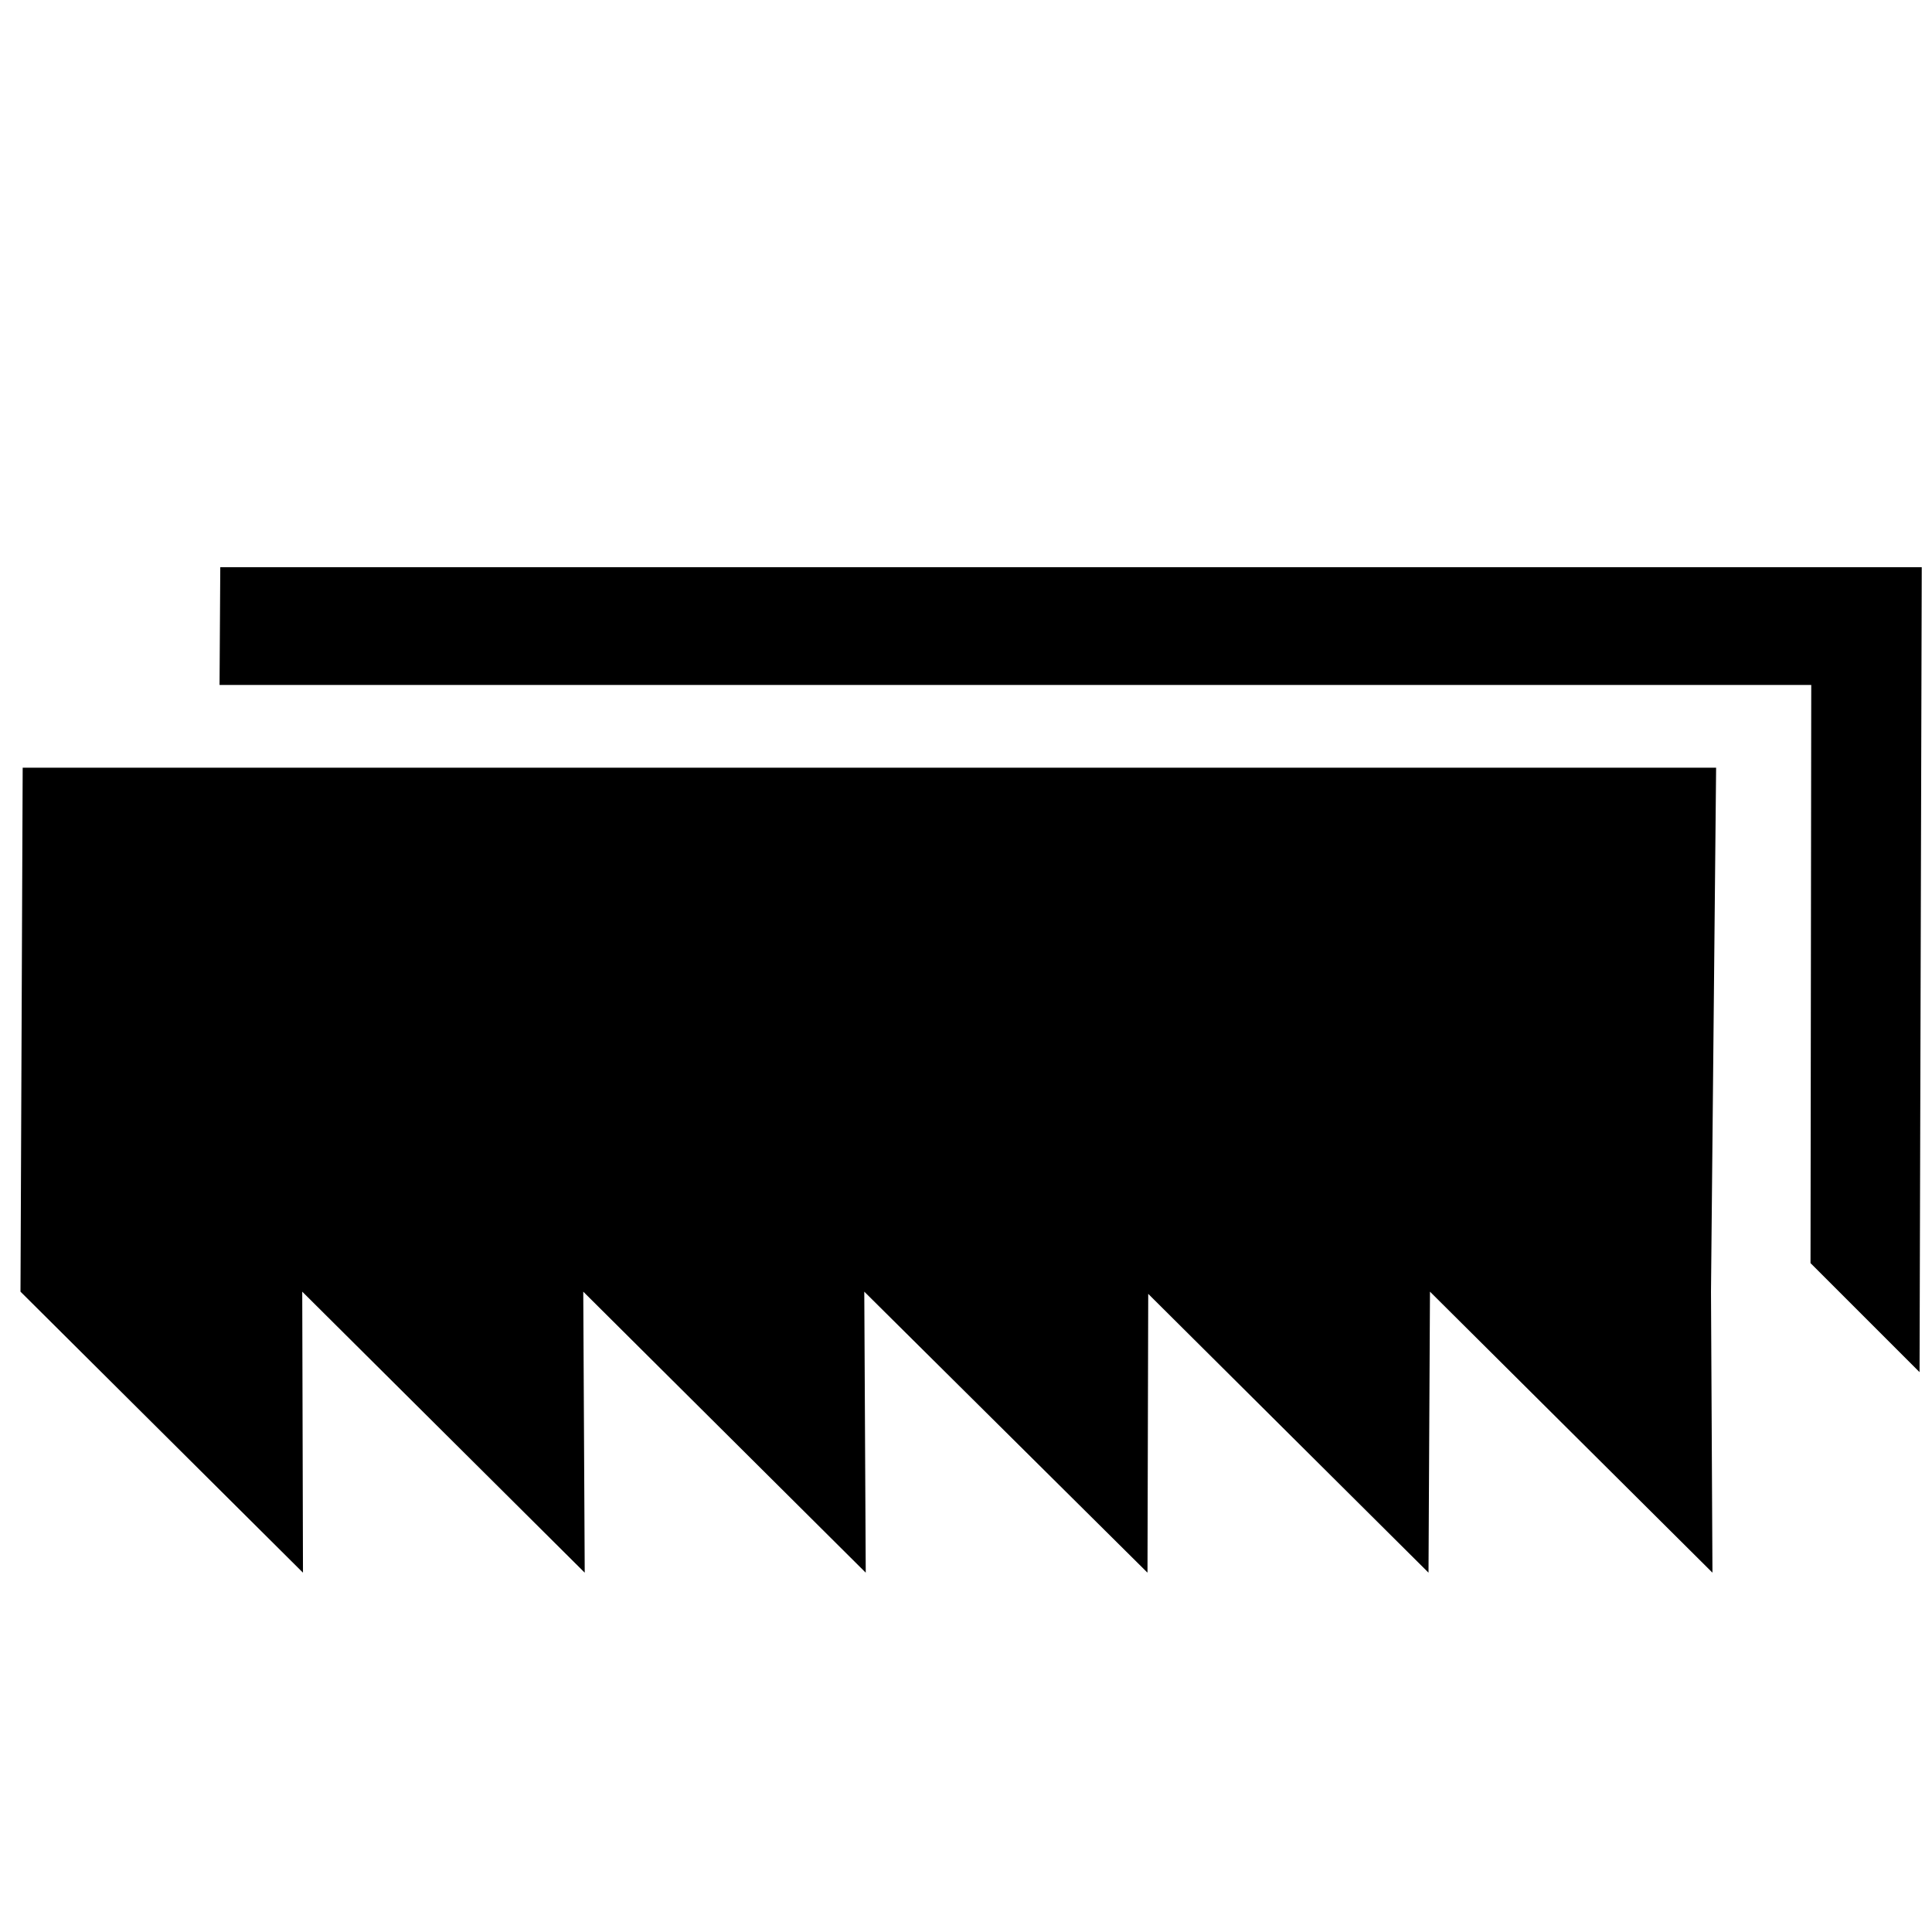
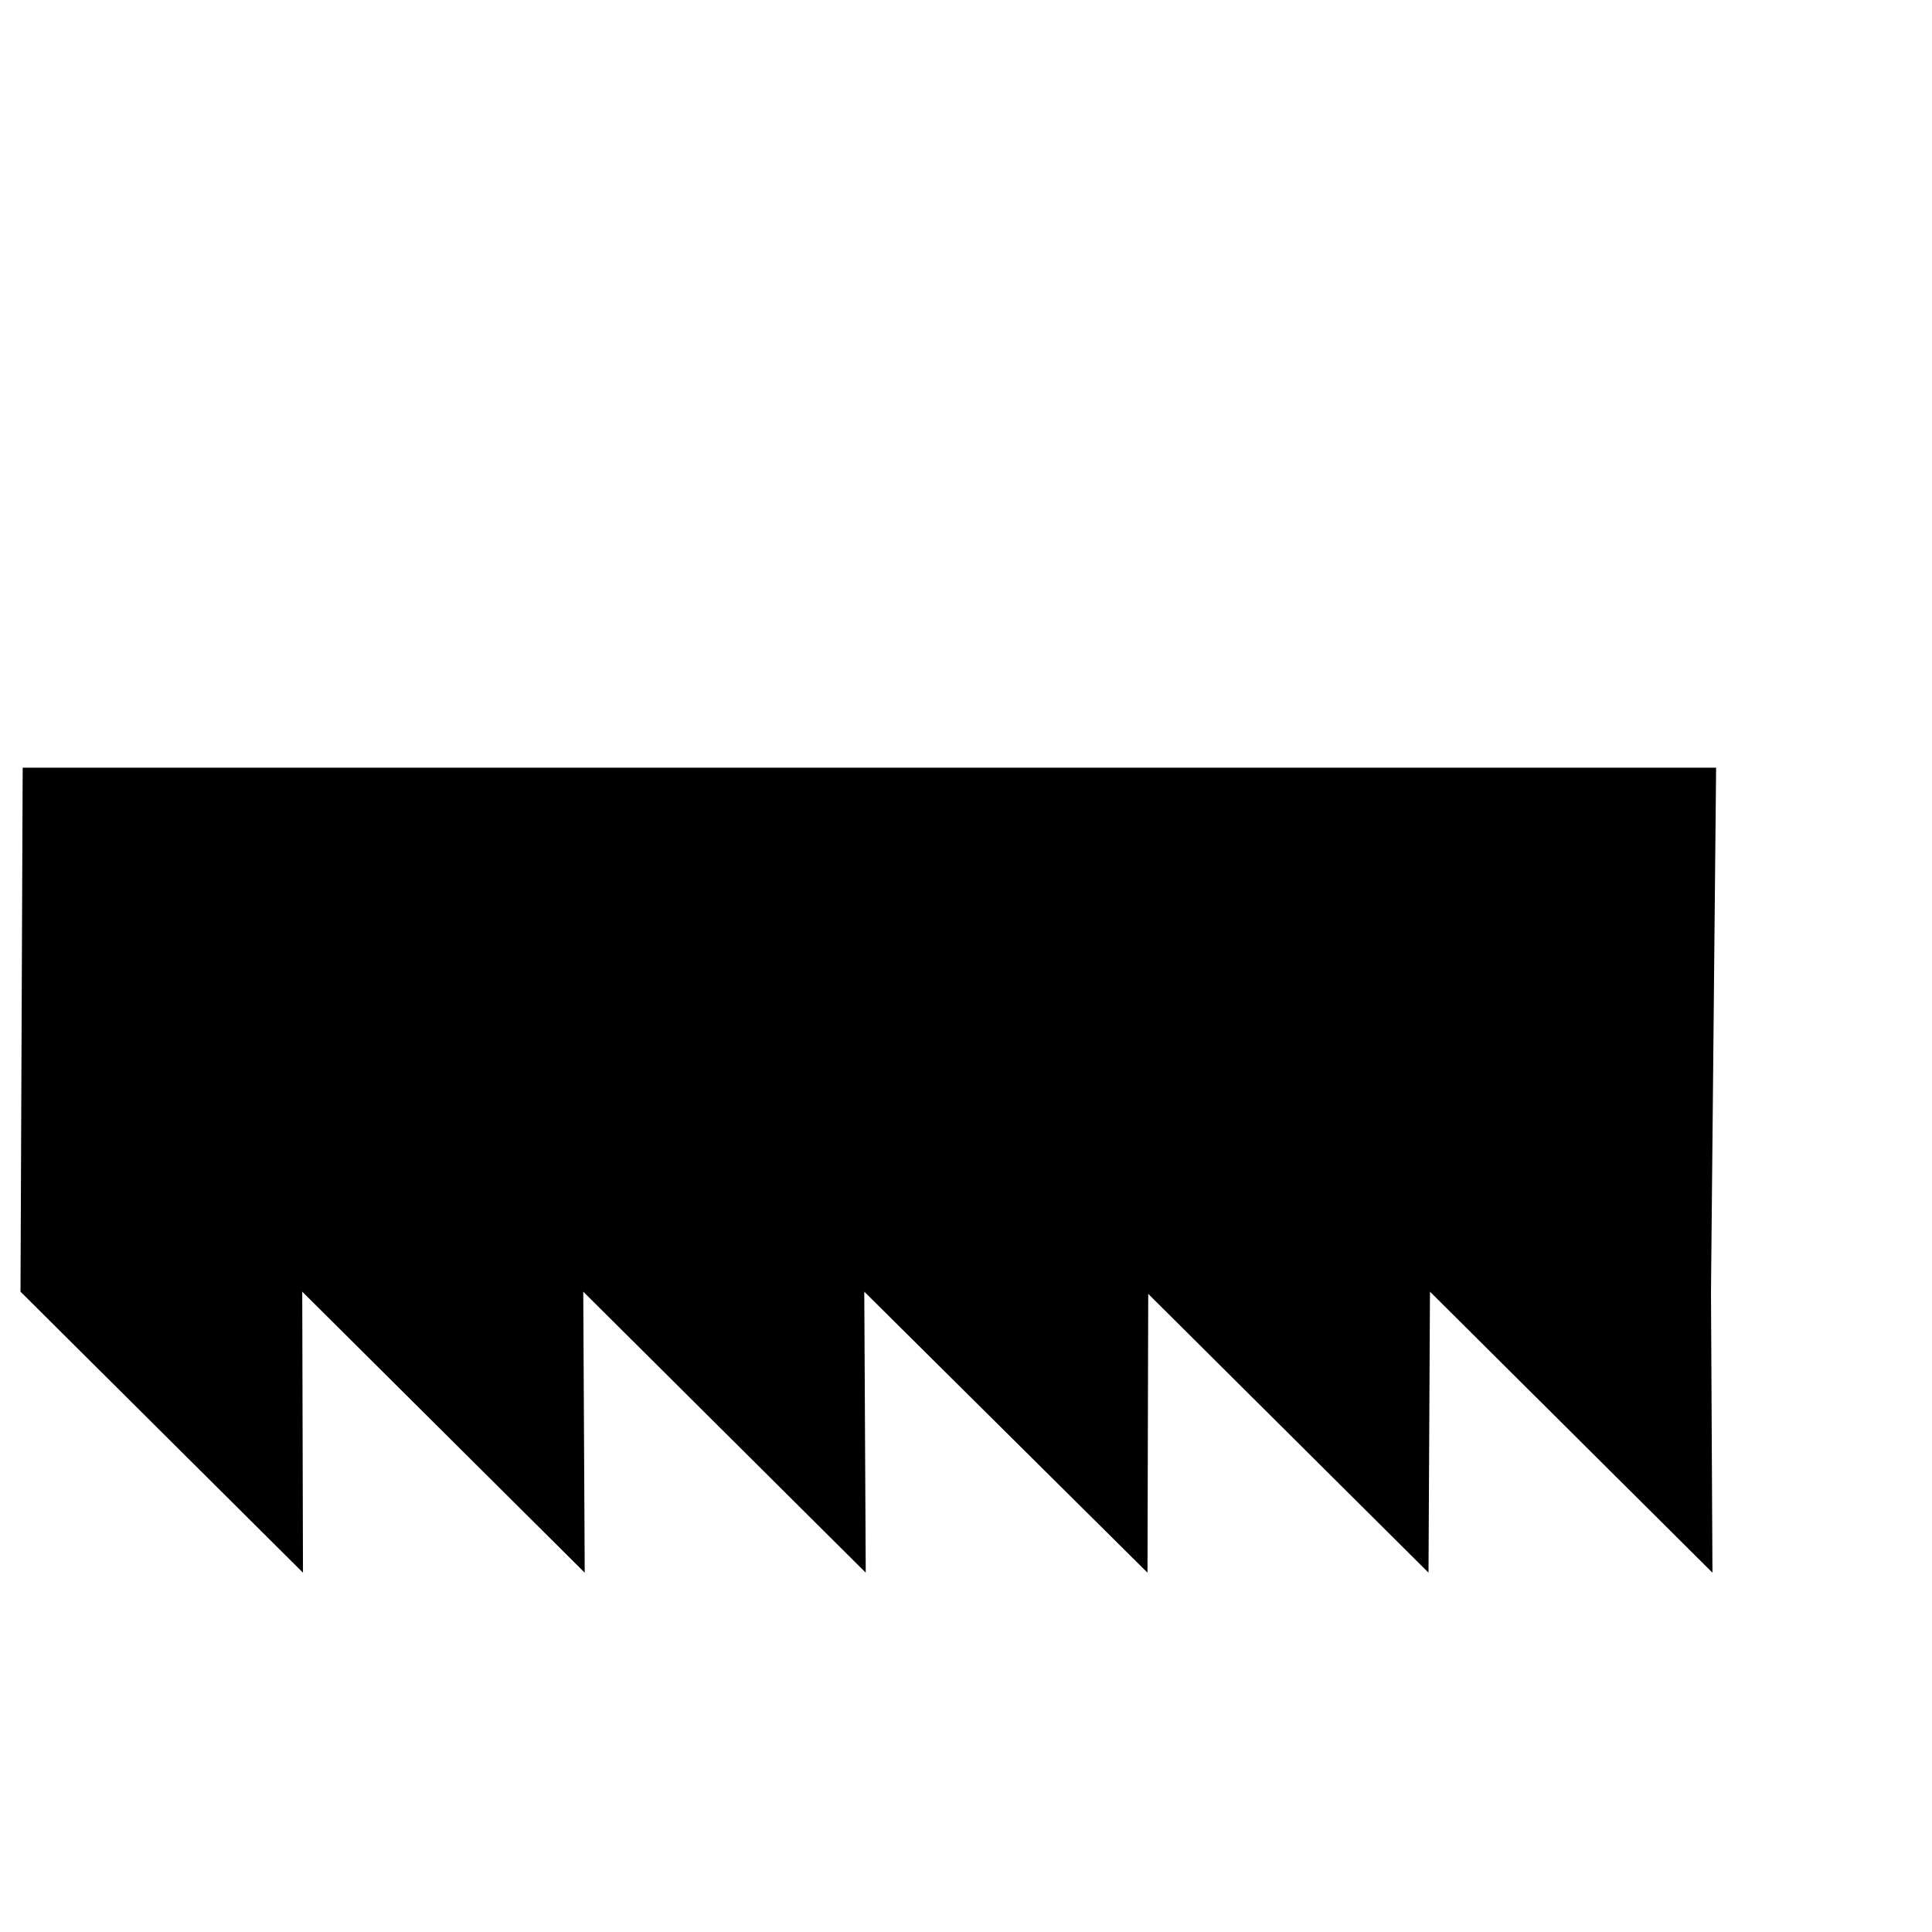
<svg xmlns="http://www.w3.org/2000/svg" version="1.1" id="Layer_1" x="0px" y="0px" viewBox="0 0 264 264" style="enable-background:new 0 0 264 264;" xml:space="preserve">
  <polygon points="234.5,104.9 3.1,104.9 2.8,176.5 41.4,214.9 41.3,176.5 79.9,214.9 79.7,176.5 118.3,214.9 118.1,176.5   156.8,214.9 156.9,176.8 195.2,214.9 195.4,176.5 234,214.9 233.8,176.5 " />
-   <polygon points="30.1,77.5 30,93.6 247.5,93.6 247.4,172.6 262.3,187.5 262.6,77.5 " />
</svg>